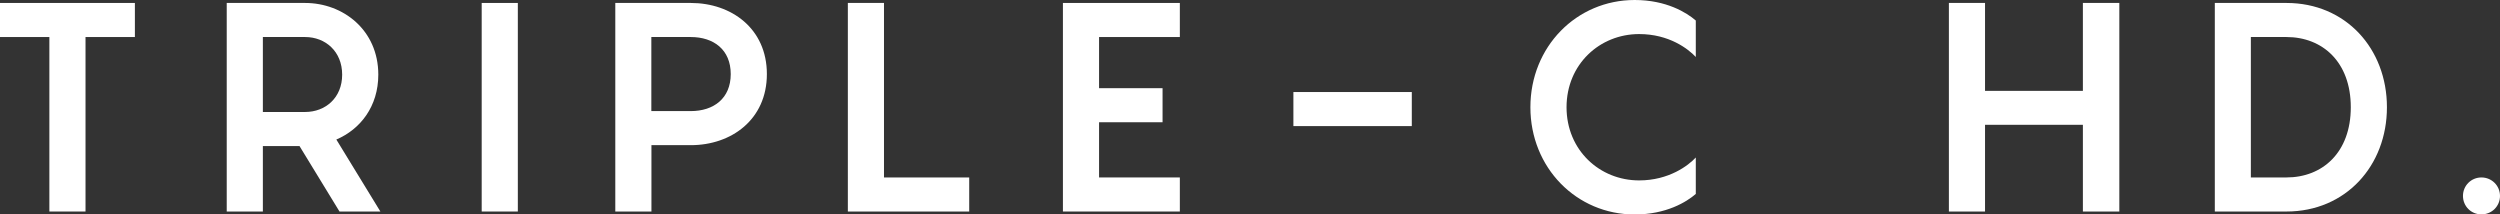
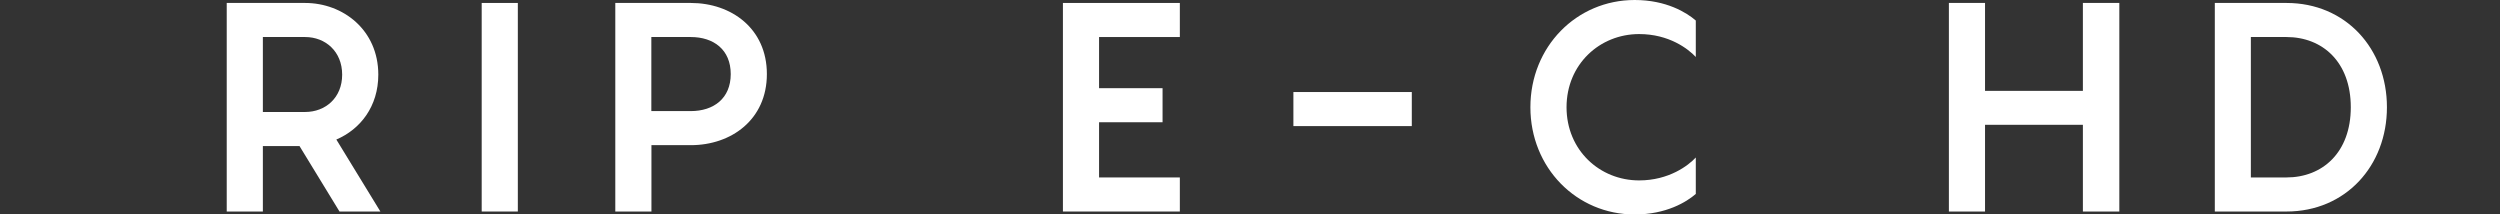
<svg xmlns="http://www.w3.org/2000/svg" id="_レイヤー_2" data-name="レイヤー 2" viewBox="0 0 253.17 21.72">
  <rect x="0" y="0" width="253.17" height="21.72" fill="#333333" stroke="none" />
  <defs>
    <style>
      .cls-1 {
        fill: #fff;
      }
    </style>
  </defs>
  <g id="_ナビ_背景グレー_" data-name="ナビ（背景グレー）">
    <g>
-       <path class="cls-1" d="M13.66,3.75h-5v17.67h-3.66V3.75H0V.3h13.66v3.45Z" />
      <path class="cls-1" d="M30.34,14.79h-3.72v6.63h-3.66V.3h7.94c3.84,0,7.41,2.74,7.41,7.26,0,3.21-1.81,5.53-4.25,6.57l4.46,7.29h-4.14l-4.05-6.63ZM26.62,11.34h4.28c2.05,0,3.75-1.43,3.75-3.78s-1.7-3.81-3.75-3.81h-4.28v7.59Z" />
      <path class="cls-1" d="M48.78.3h3.66v21.12h-3.66V.3Z" />
      <path class="cls-1" d="M77.66,7.5c0,4.61-3.6,7.2-7.7,7.2h-3.99v6.72h-3.66V.3h7.65c4.1,0,7.7,2.59,7.7,7.2ZM74,7.5c0-2.47-1.73-3.75-4.05-3.75h-3.99v7.5h3.99c2.32,0,4.05-1.28,4.05-3.75Z" />
-       <path class="cls-1" d="M98.15,17.97v3.45h-12.29V.3h3.66v17.67h8.63Z" />
      <path class="cls-1" d="M111.3,3.75v5.18h6.43v3.45h-6.43v5.59h8.18v3.45h-11.84V.3h11.84v3.45h-8.18Z" />
      <path class="cls-1" d="M142.97,9.32v3.45h-11.99v-3.45h11.99Z" />
      <path class="cls-1" d="M165.99,3.45c-3.99,0-7.35,3.06-7.35,7.41s3.36,7.41,7.35,7.41c3.03,0,5-1.52,5.74-2.32v3.69c-.92.8-2.98,2.08-6.19,2.08-5.89,0-10.56-4.73-10.56-10.86s4.67-10.86,10.56-10.86c3.21,0,5.27,1.28,6.19,2.08v3.69c-.78-.83-2.71-2.32-5.74-2.32Z" />
      <path class="cls-1" d="M214.62.3v21.12h-3.69v-8.78h-9.91v8.78h-3.66V.3h3.66v8.9h9.91V.3h3.69Z" />
      <path class="cls-1" d="M241.72,10.86c0,5.92-4.17,10.56-10.17,10.56h-7.26V.3h7.26c6.01,0,10.17,4.64,10.17,10.56ZM238.06,10.86c0-4.58-2.86-7.11-6.52-7.11h-3.6v14.22h3.6c3.66,0,6.52-2.53,6.52-7.11Z" />
-       <path class="cls-1" d="M249.42,19.84c0-1.04.83-1.87,1.87-1.87s1.88.83,1.88,1.87-.83,1.87-1.88,1.87-1.87-.83-1.87-1.87Z" />
    </g>
  </g>
</svg>